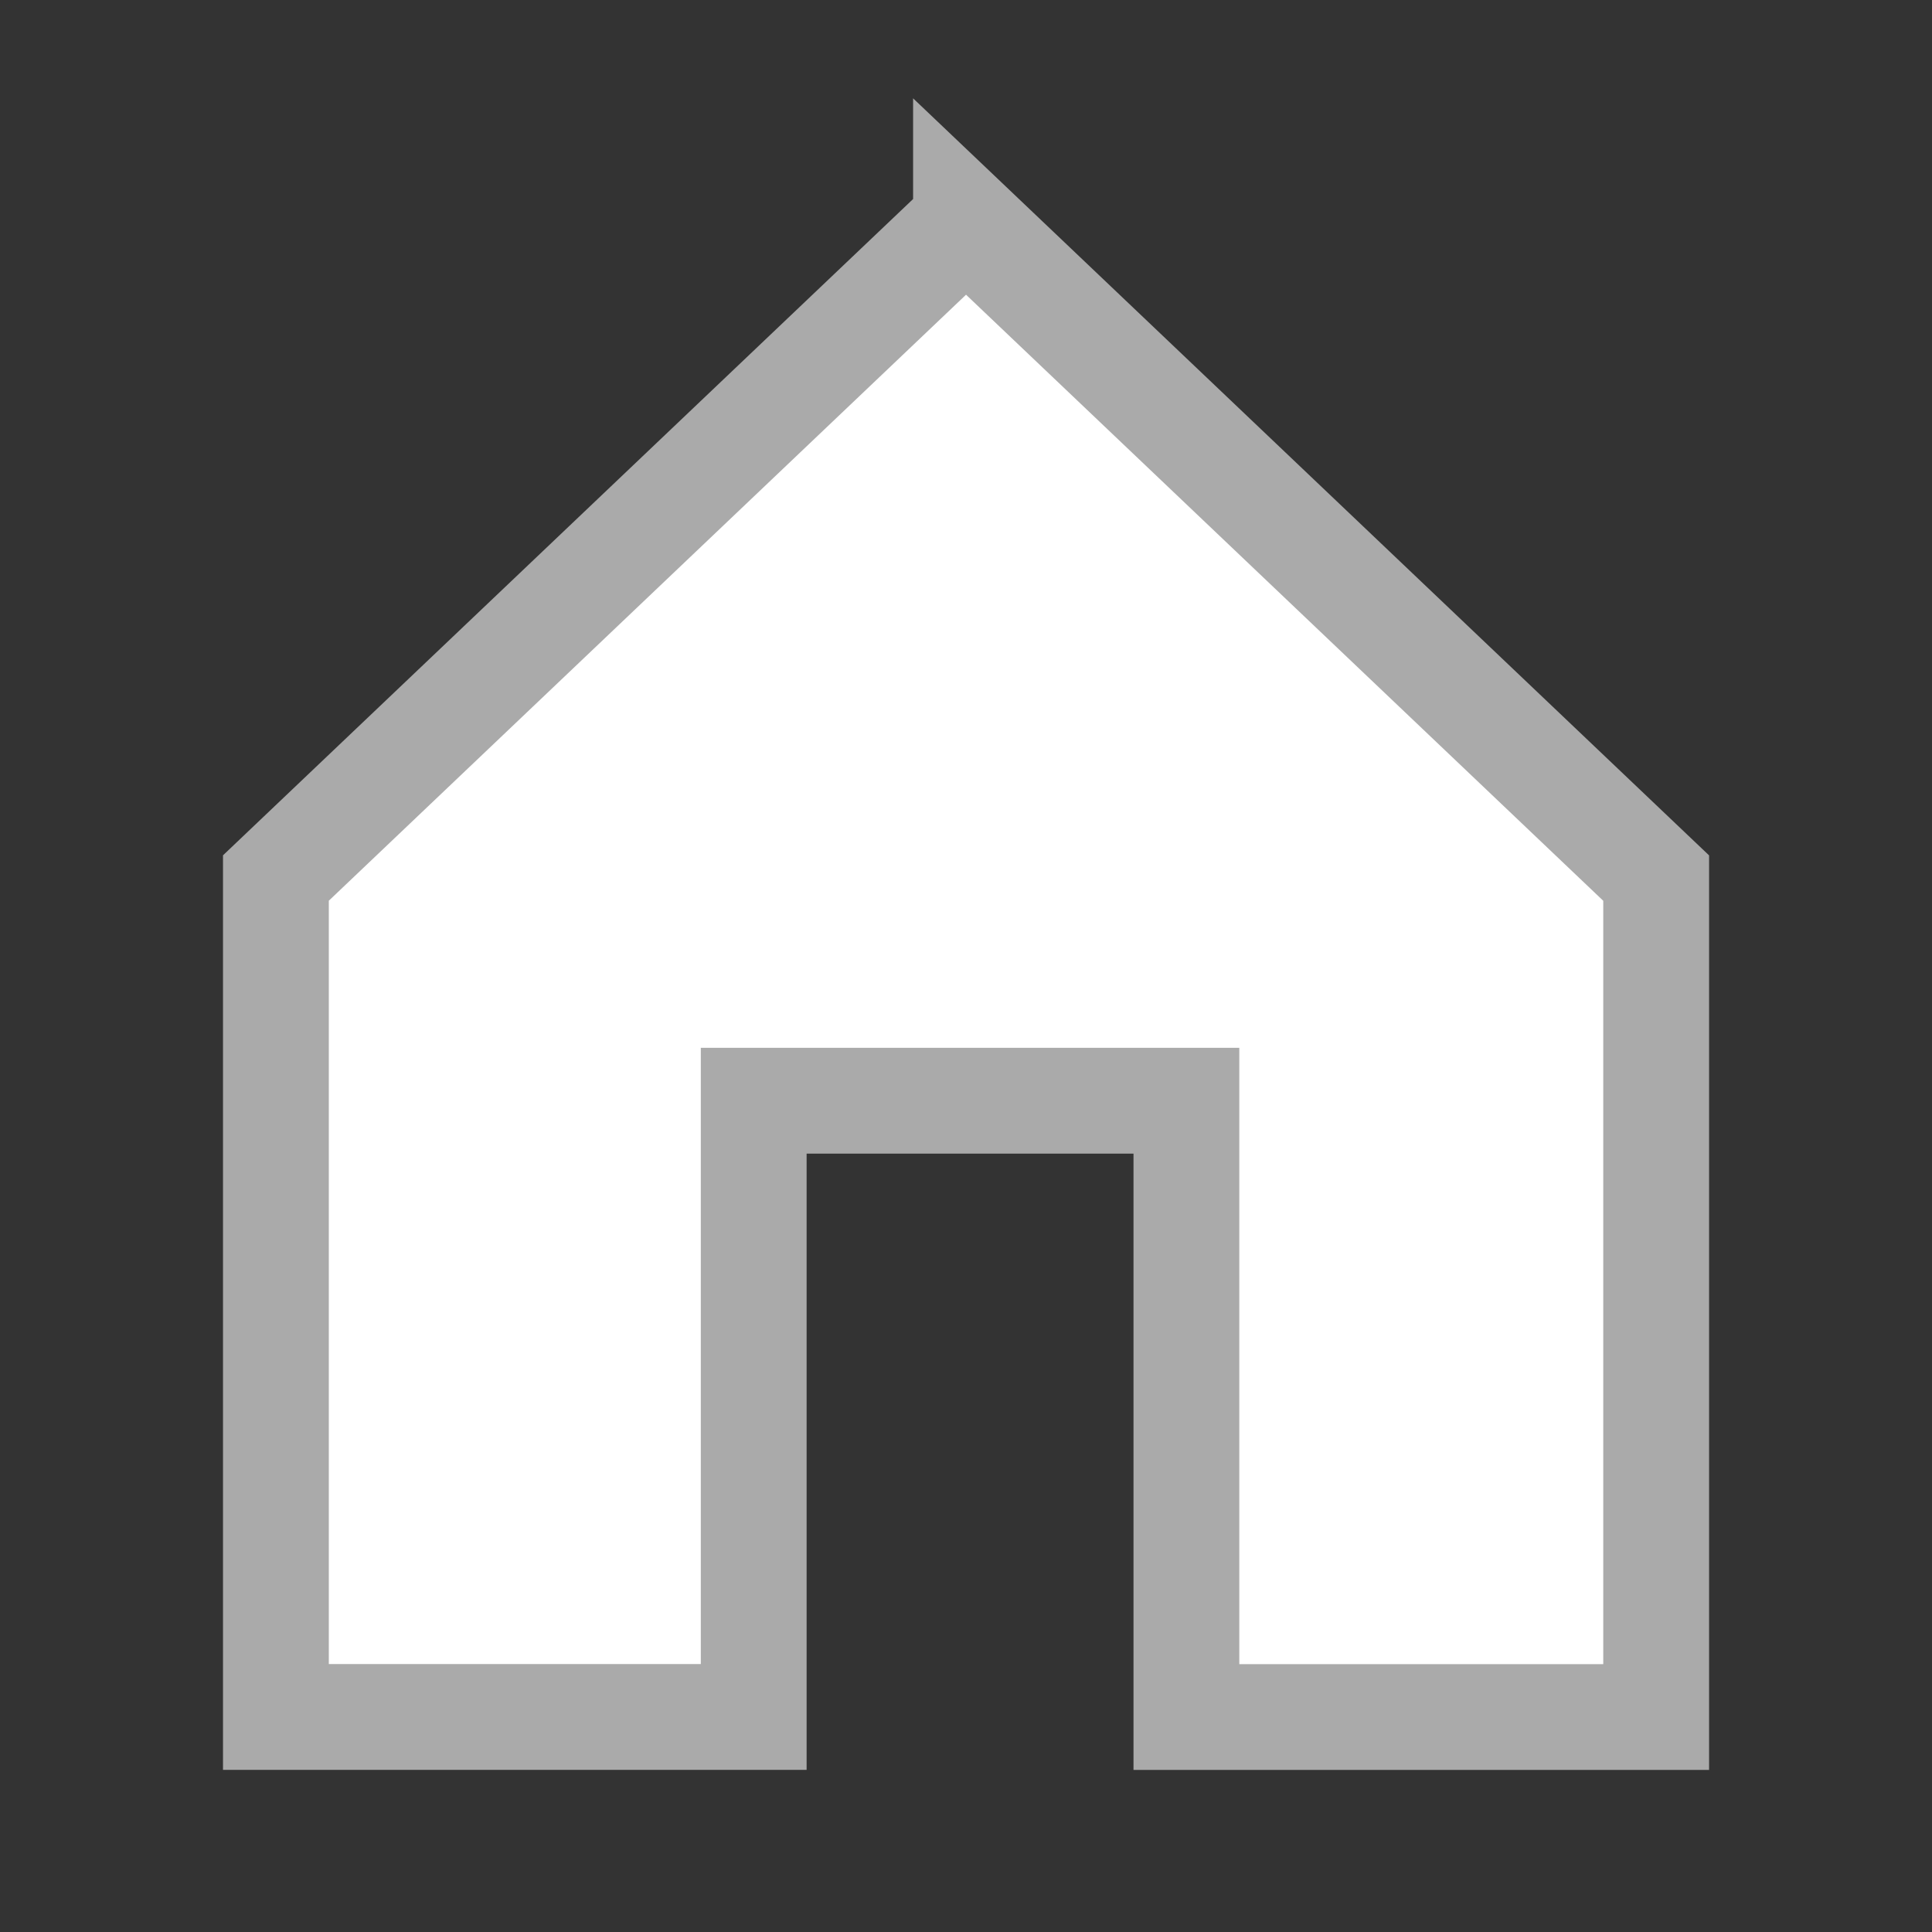
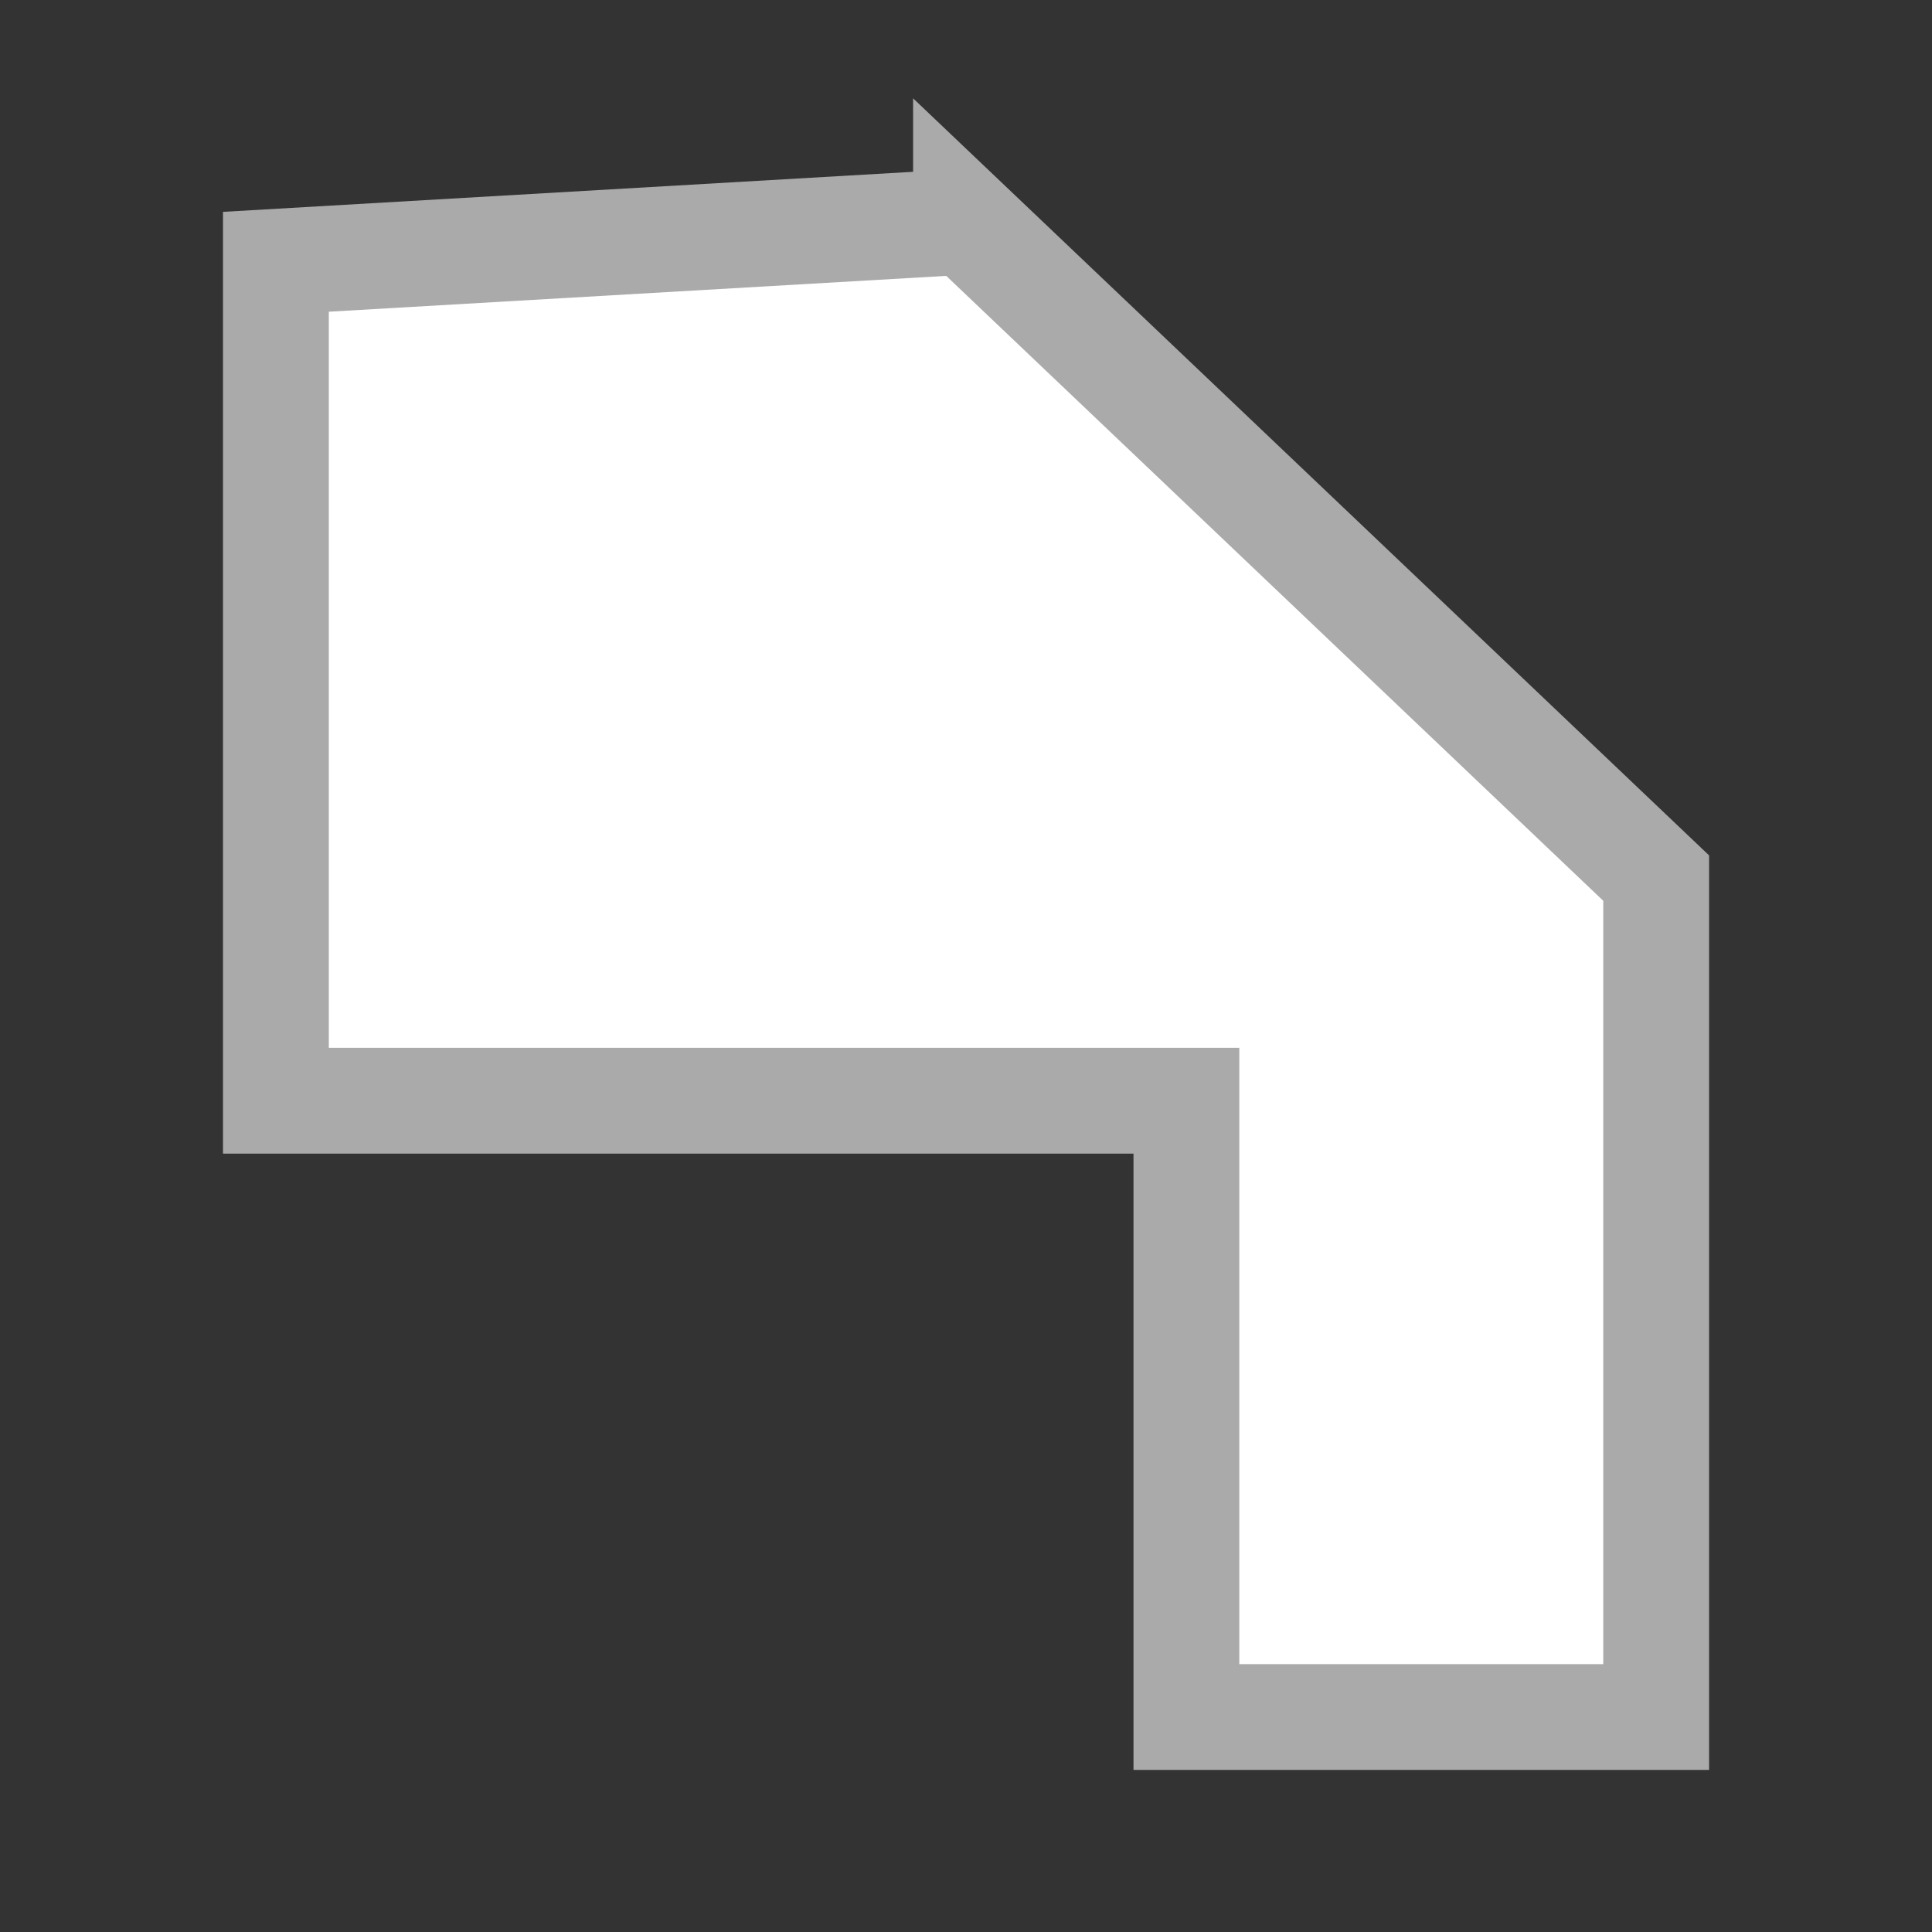
<svg xmlns="http://www.w3.org/2000/svg" width="26" height="26" viewBox="0 0 26 26">
  <rect x="0" y="0" width="26" height="26" fill="#333333" stroke="none" />
-   <path d="m13 2.983 9.288 8.834v11.29h-6.322v-8.294h-5.823v8.293h-6.43v-11.29L13 2.984z" stroke="#AAA" stroke-width="1.424" fill="#FFF" fill-rule="evenodd" />
+   <path d="m13 2.983 9.288 8.834v11.29h-6.322v-8.294h-5.823h-6.43v-11.29L13 2.984z" stroke="#AAA" stroke-width="1.424" fill="#FFF" fill-rule="evenodd" />
</svg>